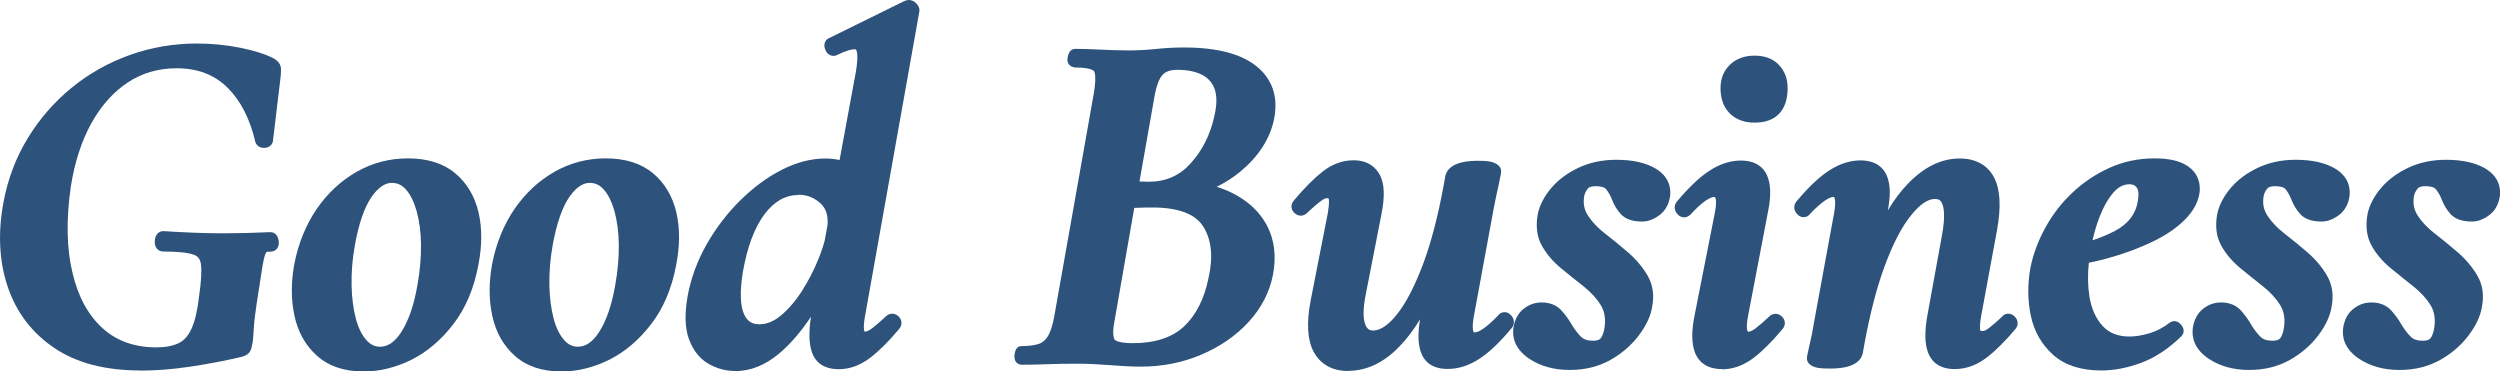
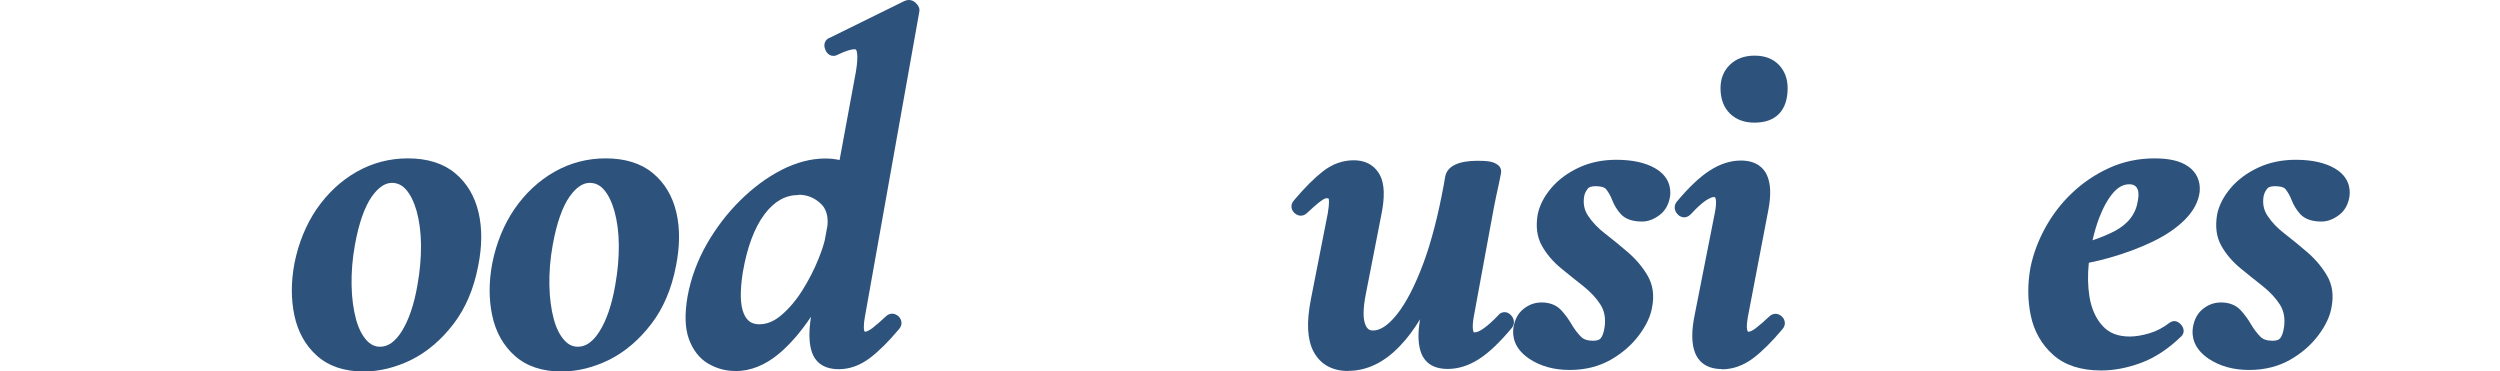
<svg xmlns="http://www.w3.org/2000/svg" id="_レイヤー_2" data-name="レイヤー_2" viewBox="0 0 195.9 29.11">
  <defs>
    <style>
      .cls-1 {
        isolation: isolate;
      }

      .cls-2 {
        fill: #2d527c;
      }
    </style>
  </defs>
  <g id="_レイヤー_1-2" data-name="レイヤー_1">
    <g class="cls-1">
-       <path class="cls-2" d="M10.98,29.03c-2.73,0-4.99-.59-6.72-1.76-1.74-1.17-2.97-2.78-3.65-4.78-.67-1.97-.79-4.21-.34-6.63.34-1.83.98-3.52,1.91-5.04.92-1.51,2.08-2.84,3.43-3.94,1.35-1.11,2.89-1.97,4.56-2.57,1.67-.6,3.44-.9,5.26-.9,1.14,0,2.28.11,3.38.33,1.13.23,1.99.5,2.62.83.32.18.5.39.56.63.04.16.04.39.01.73l-.61,5.11s-.01.07-.02.1c-.1.28-.35.45-.68.45-.39,0-.61-.24-.68-.46-.42-1.82-1.15-3.24-2.19-4.27-1.03-1.01-2.33-1.51-3.98-1.51-1.42,0-2.7.37-3.81,1.1-1.13.74-2.09,1.81-2.86,3.19-.78,1.4-1.32,3.07-1.62,4.98-.37,2.58-.33,4.86.13,6.76.44,1.87,1.24,3.33,2.36,4.34,1.1,1,2.52,1.5,4.21,1.5.73,0,1.32-.12,1.77-.34.42-.21.74-.58.99-1.13.27-.59.47-1.45.59-2.53.17-1.18.22-2.03.14-2.55-.06-.38-.24-.61-.58-.72-.46-.16-1.26-.24-2.36-.24-.19,0-.36-.07-.48-.2-.14-.15-.21-.37-.19-.63.05-.74.57-.77.67-.77,1.56.1,2.98.16,4.28.17h.56c1.12,0,2.31-.03,3.53-.09h0c.16,0,.58.05.67.69.04.26-.02.46-.15.62-.12.14-.3.22-.5.22h-.11c-.17,0-.21.04-.22.06-.02.03-.15.22-.28,1-.1.63-.25,1.62-.46,2.96-.12.82-.2,1.43-.22,1.82l-.06.9c-.01.22-.05.44-.11.68-.04.23-.12.41-.25.54-.11.11-.27.2-.5.27-1.33.32-2.69.57-4.07.78-1.39.21-2.7.31-3.91.31Z" />
      <path class="cls-2" d="M28.5,29.11c-1.51,0-2.74-.41-3.66-1.23-.9-.8-1.5-1.87-1.77-3.16-.27-1.25-.27-2.62,0-4.07.32-1.61.91-3.05,1.75-4.28.85-1.23,1.9-2.21,3.13-2.91,1.24-.7,2.58-1.05,4.01-1.05,1.53,0,2.78.39,3.7,1.16.92.76,1.54,1.8,1.84,3.08.29,1.25.28,2.65-.03,4.19-.34,1.78-.99,3.32-1.94,4.55-.94,1.23-2.04,2.17-3.27,2.79-1.23.61-2.5.93-3.76.93ZM30.7,14.33c-.53,0-1.06.36-1.57,1.08-.56.8-1.01,2.07-1.32,3.79-.2,1.1-.28,2.16-.26,3.17.02.99.14,1.87.34,2.62.19.71.47,1.27.82,1.66.31.35.66.52,1.07.52.63,0,1.18-.39,1.69-1.19.56-.89.98-2.12,1.24-3.64.2-1.11.29-2.17.28-3.16-.01-.98-.13-1.86-.34-2.63-.21-.73-.49-1.31-.84-1.7-.31-.35-.67-.52-1.11-.52Z" />
      <path class="cls-2" d="M44,29.11c-1.51,0-2.74-.41-3.66-1.23-.9-.8-1.5-1.87-1.77-3.16-.27-1.25-.27-2.62,0-4.07.32-1.61.91-3.05,1.75-4.28.85-1.23,1.9-2.21,3.13-2.91,1.24-.7,2.58-1.05,4.01-1.05,1.53,0,2.78.39,3.7,1.16.92.76,1.54,1.8,1.84,3.08.29,1.25.28,2.65-.03,4.19-.34,1.78-.99,3.32-1.94,4.55-.94,1.23-2.04,2.17-3.27,2.79-1.23.61-2.5.93-3.76.93ZM46.2,14.33c-.53,0-1.06.36-1.57,1.08-.56.8-1.01,2.07-1.32,3.79-.2,1.1-.28,2.16-.26,3.17.02.99.14,1.87.34,2.62.19.71.47,1.27.82,1.66.31.35.66.52,1.07.52.63,0,1.18-.39,1.69-1.19.56-.89.98-2.12,1.24-3.64.2-1.11.29-2.17.28-3.16-.01-.98-.13-1.86-.34-2.63-.21-.73-.49-1.31-.84-1.7-.31-.35-.67-.52-1.11-.52Z" />
      <path class="cls-2" d="M57.6,29.07c-.75,0-1.46-.2-2.11-.58-.68-.4-1.19-1.05-1.51-1.93-.31-.86-.34-1.96-.1-3.35.26-1.42.77-2.79,1.5-4.08.73-1.27,1.61-2.43,2.63-3.43,1.02-1.01,2.11-1.81,3.24-2.39,1.16-.59,2.31-.89,3.42-.89.39,0,.76.04,1.12.12l1.28-6.93c.24-1.44.02-1.71,0-1.73h0s-.04-.02-.12-.02c-.2,0-.6.08-1.38.46-.03.02-.06.03-.1.04-.04.01-.12.02-.16.02-.11,0-.49-.04-.66-.54-.08-.23-.07-.43.03-.6.07-.13.19-.23.34-.28L70.87.08c.14-.06.24-.08.34-.08.15,0,.37.04.57.25.29.29.29.54.25.71l-4.25,23.83c-.16.9-.06,1.11-.06,1.12.03.07.06.09.06.09.13-.01.34-.11.58-.29.31-.24.67-.55,1.06-.92.17-.17.36-.21.49-.21s.32.04.51.22c.18.18.22.38.22.51s-.04.32-.22.51c-.78.93-1.54,1.69-2.25,2.23-.77.58-1.59.88-2.43.88-1.36,0-1.89-.7-2.1-1.28-.25-.69-.28-1.61-.09-2.83-.79,1.18-1.62,2.14-2.48,2.87-1.09.92-2.25,1.39-3.46,1.39ZM62.58,15.28c-1.03,0-1.9.49-2.66,1.49-.8,1.06-1.37,2.59-1.71,4.55-.24,1.51-.21,2.61.08,3.27.25.57.62.82,1.21.82s1.15-.23,1.71-.7c.6-.51,1.16-1.16,1.65-1.94.5-.79.93-1.62,1.27-2.47.22-.54.39-1.03.5-1.48l.21-1.15c.07-.73-.1-1.3-.5-1.69-.5-.48-1.08-.72-1.76-.72Z" />
-       <path class="cls-2" d="M89.37,28.73c-.64,0-1.46-.04-2.42-.12-.93-.07-1.77-.11-2.49-.11-.83,0-1.62.01-2.38.04-.77.03-1.44.04-2.03.04-.14,0-.31-.07-.4-.18-.17-.18-.17-.41-.15-.59.05-.57.33-.69.55-.69.59,0,1.06-.07,1.4-.19.28-.11.5-.31.68-.61.2-.35.36-.86.48-1.52l3.12-17.59c.22-1.4-.01-1.65-.01-1.65-.06-.06-.36-.27-1.47-.27-.15,0-.39-.11-.48-.23-.13-.16-.16-.37-.1-.62.05-.18.15-.61.58-.61.62,0,1.29.02,2.02.06.71.04,1.46.06,2.23.06.66,0,1.36-.04,2.06-.11.74-.08,1.49-.12,2.24-.12,1.65,0,3.04.21,4.13.62,1.14.43,1.98,1.09,2.49,1.94.52.87.66,1.92.4,3.13-.33,1.5-1.21,2.86-2.62,4.03-.54.45-1.16.85-1.86,1.2.42.13.81.28,1.17.46,1.28.63,2.22,1.51,2.79,2.61.57,1.11.72,2.4.45,3.82-.27,1.38-.92,2.63-1.93,3.72-1,1.08-2.24,1.93-3.71,2.55-1.46.62-3.05.93-4.74.93ZM87.32,25.23c-.17.88-.06,1.24.02,1.38,0,0,.17.28,1.43.28,1.73,0,3.08-.44,4.01-1.31.94-.89,1.59-2.16,1.92-3.8.38-1.66.23-3.02-.42-4.04-.63-.98-1.96-1.48-3.95-1.48-.25,0-.65,0-1.19.02-.09,0-.17,0-.26.01l-1.56,8.94ZM90.02,14.24c1.33,0,2.41-.47,3.29-1.45.91-1.01,1.53-2.24,1.84-3.67.21-.87.22-1.58.04-2.11-.17-.5-.49-.87-.96-1.13-.51-.27-1.18-.41-2-.41-.36,0-.66.07-.89.2-.21.12-.38.33-.52.63-.16.35-.29.83-.38,1.41l-1.15,6.51c.46.01.7.02.74.02Z" />
      <path class="cls-2" d="M105.64,29.07c-1.24,0-2.17-.52-2.7-1.5-.5-.94-.58-2.28-.22-4.11l1.33-6.77c.15-.9.07-1.12.06-1.13-.04-.02-.08-.03-.13-.03-.12,0-.28.07-.5.24-.32.24-.67.55-1.06.92-.17.17-.36.21-.49.21s-.32-.04-.51-.22c-.18-.18-.22-.37-.22-.5s.04-.32.22-.51c.8-.95,1.57-1.72,2.25-2.25.74-.57,1.55-.86,2.4-.86,1.19,0,1.77.62,2.05,1.14.38.7.41,1.74.11,3.19l-1.18,6.03c-.29,1.4-.21,2.1-.09,2.44.16.47.4.54.63.54.57,0,1.2-.42,1.87-1.26.73-.91,1.44-2.29,2.11-4.1.6-1.64,1.12-3.66,1.55-5.98l.14-.79c.29-1.17,2.04-1.17,2.62-1.17s.97.05,1.21.16c.15.07.54.25.54.65,0,.1-.02.28-.2,1.1-.13.55-.25,1.16-.38,1.81l-1.56,8.47c-.18,1-.02,1.23,0,1.25.02,0,.04,0,.07,0,.14,0,.33-.05.66-.28.34-.23.74-.59,1.2-1.07.14-.19.36-.23.48-.23.13,0,.33.04.52.26.26.29.28.67.06.96-.97,1.16-1.81,1.96-2.58,2.45-.8.52-1.63.78-2.46.78-1.28,0-1.81-.63-2.04-1.16-.28-.67-.32-1.55-.13-2.69v-.03c-.49.81-1.02,1.51-1.58,2.09-1.23,1.29-2.59,1.94-4.05,1.94Z" />
      <path class="cls-2" d="M123,28.99c-1.24,0-2.3-.3-3.17-.88-1.19-.8-1.33-1.76-1.24-2.42.1-.64.36-1.14.79-1.48.42-.34.89-.51,1.42-.51.65,0,1.17.21,1.55.62.3.33.58.71.82,1.13.21.35.45.67.72.94.21.21.52.31.94.31.29,0,.5-.06.6-.19.1-.12.24-.38.31-.9.09-.68-.02-1.25-.32-1.73-.33-.52-.78-1-1.33-1.44-.6-.47-1.19-.95-1.78-1.43-.63-.52-1.13-1.11-1.49-1.76-.39-.69-.49-1.53-.32-2.48.15-.7.5-1.38,1.06-2.04.55-.65,1.27-1.18,2.14-1.59.87-.41,1.86-.62,2.95-.62,1.27,0,2.31.23,3.07.68,1.08.64,1.22,1.53,1.15,2.16-.1.66-.38,1.16-.84,1.5-.44.33-.9.5-1.36.5-.75,0-1.31-.2-1.66-.58-.29-.32-.53-.7-.69-1.13-.12-.31-.28-.59-.47-.83-.16-.19-.54-.23-.83-.23s-.5.06-.6.19c-.15.19-.24.38-.28.57-.1.58-.01,1.08.29,1.54.33.51.79.99,1.35,1.42.62.48,1.22.97,1.81,1.48.62.54,1.13,1.15,1.51,1.8.42.71.54,1.55.36,2.47-.11.7-.46,1.45-1.04,2.22-.57.76-1.32,1.41-2.22,1.92-.92.52-2,.79-3.19.79Z" />
      <path class="cls-2" d="M134.93,28.92c-1.32,0-1.87-.69-2.1-1.26-.29-.73-.3-1.73-.02-3.06l1.56-7.9c.2-.98.04-1.22.02-1.24-.01-.02-.05-.02-.1-.02-.07,0-.26.03-.65.29-.33.23-.72.59-1.15,1.06-.2.2-.39.24-.51.24-.14,0-.35-.04-.54-.26-.26-.29-.28-.66-.06-.95.97-1.16,1.82-1.96,2.6-2.46.81-.52,1.63-.78,2.43-.78,1.27,0,1.82.63,2.05,1.15.3.67.33,1.56.11,2.71l-1.6,8.36c-.16.88-.05,1.09-.05,1.1.04.08.07.1.07.1.14,0,.35-.1.59-.28.31-.24.67-.55,1.06-.92.17-.17.36-.21.49-.21s.32.04.51.22c.18.18.22.38.22.51s-.04.32-.22.51c-.78.93-1.54,1.69-2.25,2.23-.77.58-1.6.88-2.47.88ZM137.48,9.61c-.79,0-1.44-.24-1.92-.71-.49-.48-.74-1.15-.74-1.99,0-.75.25-1.37.74-1.84.49-.47,1.13-.71,1.93-.71s1.44.24,1.9.72c.46.48.69,1.09.69,1.83,0,1.74-.92,2.7-2.59,2.7Z" />
-       <path class="cls-2" d="M153.17,28.92c-1.32,0-1.86-.69-2.08-1.27-.28-.73-.29-1.72-.04-3.04l1.1-6.04c.37-1.92.11-2.58-.07-2.8-.07-.09-.19-.18-.46-.18-.55,0-1.17.42-1.85,1.26-.75.91-1.46,2.29-2.12,4.09-.6,1.64-1.12,3.66-1.55,5.99l-.14.78c-.29,1.17-2.04,1.17-2.62,1.17s-.92-.04-1.15-.12c-.5-.18-.6-.47-.6-.68,0-.1.02-.28.22-1.11.13-.54.25-1.14.35-1.78l1.56-8.49c.18-1,.02-1.23,0-1.26-.02,0-.04,0-.06,0-.14,0-.33.05-.66.28-.34.23-.74.59-1.19,1.07-.14.19-.36.23-.48.23-.13,0-.33-.04-.52-.26-.26-.29-.28-.66-.06-.95.97-1.16,1.82-1.96,2.6-2.46.81-.52,1.63-.78,2.43-.78,1.27,0,1.82.63,2.05,1.15.3.67.33,1.56.11,2.71v.04c.5-.83,1.03-1.53,1.6-2.11,1.25-1.29,2.6-1.94,4.03-1.94,1.24,0,2.17.51,2.68,1.48.49.92.57,2.27.24,4.12l-1.25,6.77c-.16.89-.06,1.11-.06,1.12.05.02.1.03.16.03.17,0,.33-.09.51-.23.31-.24.67-.55,1.06-.92.12-.17.35-.21.46-.21.12,0,.31.04.5.22.28.28.31.66.08.96-.82.98-1.59,1.74-2.3,2.28-.77.58-1.6.88-2.47.88Z" />
      <path class="cls-2" d="M164.65,29.03c-1.59,0-2.86-.41-3.77-1.23-.9-.8-1.49-1.84-1.75-3.08-.25-1.2-.26-2.46-.02-3.77.21-1.04.6-2.08,1.15-3.09.56-1.02,1.26-1.94,2.11-2.74.85-.81,1.83-1.47,2.91-1.96,1.1-.5,2.29-.75,3.55-.75,1.15,0,2.01.2,2.62.62.67.46.98,1.14.92,1.97-.09.79-.48,1.53-1.17,2.22-.65.65-1.5,1.23-2.55,1.73-1.02.49-2.18.92-3.43,1.27-.51.14-1.02.27-1.54.37-.1.96-.08,1.85.05,2.66.16.96.51,1.73,1.05,2.31.51.55,1.2.81,2.11.81.43,0,.94-.08,1.52-.25.56-.16,1.09-.44,1.6-.83.09-.07.25-.13.36-.13.19,0,.37.09.53.27.31.35.24.71.04.91-1.01.99-2.08,1.69-3.16,2.09-1.08.4-2.13.6-3.12.6ZM166.85,14.44c-.44,0-.83.2-1.21.61-.42.47-.8,1.13-1.12,1.95-.22.56-.4,1.18-.55,1.83.63-.21,1.21-.45,1.73-.72,1.08-.57,1.68-1.37,1.83-2.42.08-.44.05-.77-.09-.98-.08-.12-.22-.27-.59-.27Z" />
      <path class="cls-2" d="M176.24,28.99c-1.24,0-2.3-.3-3.17-.88-1.19-.8-1.33-1.76-1.24-2.42.1-.64.36-1.14.79-1.48.42-.34.89-.51,1.42-.51.65,0,1.17.21,1.55.62.3.33.58.71.82,1.13.21.35.45.67.72.94.21.21.52.31.94.31.29,0,.5-.06.6-.19.1-.12.24-.38.31-.9.09-.68-.02-1.25-.32-1.73-.33-.52-.78-1-1.33-1.44-.6-.47-1.19-.95-1.78-1.43-.63-.52-1.13-1.11-1.49-1.76-.39-.69-.49-1.53-.32-2.48.15-.7.5-1.38,1.06-2.04.55-.65,1.27-1.18,2.14-1.59.87-.41,1.86-.62,2.95-.62,1.27,0,2.31.23,3.07.68,1.08.64,1.22,1.53,1.15,2.16-.1.66-.38,1.16-.84,1.5-.44.33-.9.5-1.36.5-.75,0-1.31-.2-1.66-.58-.29-.32-.53-.7-.69-1.13-.12-.31-.28-.59-.47-.83-.16-.19-.54-.23-.83-.23s-.5.06-.6.19c-.15.19-.24.38-.28.57-.1.58-.01,1.08.29,1.54.33.51.79.99,1.35,1.42.62.48,1.22.97,1.81,1.48.62.54,1.13,1.15,1.51,1.8.42.71.54,1.55.36,2.47-.11.7-.46,1.45-1.04,2.22-.57.76-1.32,1.41-2.22,1.92-.92.52-2,.79-3.19.79Z" />
-       <path class="cls-2" d="M188.02,28.99c-1.24,0-2.3-.3-3.17-.88-1.19-.8-1.33-1.76-1.24-2.42.1-.64.36-1.14.79-1.48.42-.34.89-.51,1.42-.51.65,0,1.17.21,1.55.62.3.33.58.71.82,1.13.21.35.45.67.72.94.21.21.52.31.94.31.29,0,.5-.06.6-.19.1-.12.24-.38.31-.9.09-.68-.02-1.25-.32-1.73-.33-.52-.78-1-1.33-1.44-.6-.47-1.19-.95-1.78-1.43-.63-.52-1.13-1.11-1.49-1.76-.39-.69-.49-1.53-.32-2.48.15-.7.5-1.38,1.06-2.04.55-.65,1.27-1.18,2.14-1.59.87-.41,1.86-.62,2.95-.62,1.27,0,2.31.23,3.07.68,1.08.64,1.22,1.53,1.15,2.16-.1.66-.38,1.16-.84,1.5-.44.33-.9.5-1.36.5-.75,0-1.31-.2-1.66-.58-.29-.32-.53-.7-.69-1.13-.12-.31-.28-.59-.47-.83-.16-.19-.54-.23-.83-.23s-.5.06-.6.19c-.15.19-.24.38-.28.57-.1.58-.01,1.08.29,1.54.33.51.79.99,1.35,1.42.62.48,1.22.97,1.81,1.48.62.54,1.13,1.15,1.51,1.8.42.71.54,1.55.36,2.47-.11.7-.46,1.45-1.04,2.22-.57.76-1.32,1.41-2.22,1.92-.92.52-2,.79-3.19.79Z" />
    </g>
  </g>
</svg>